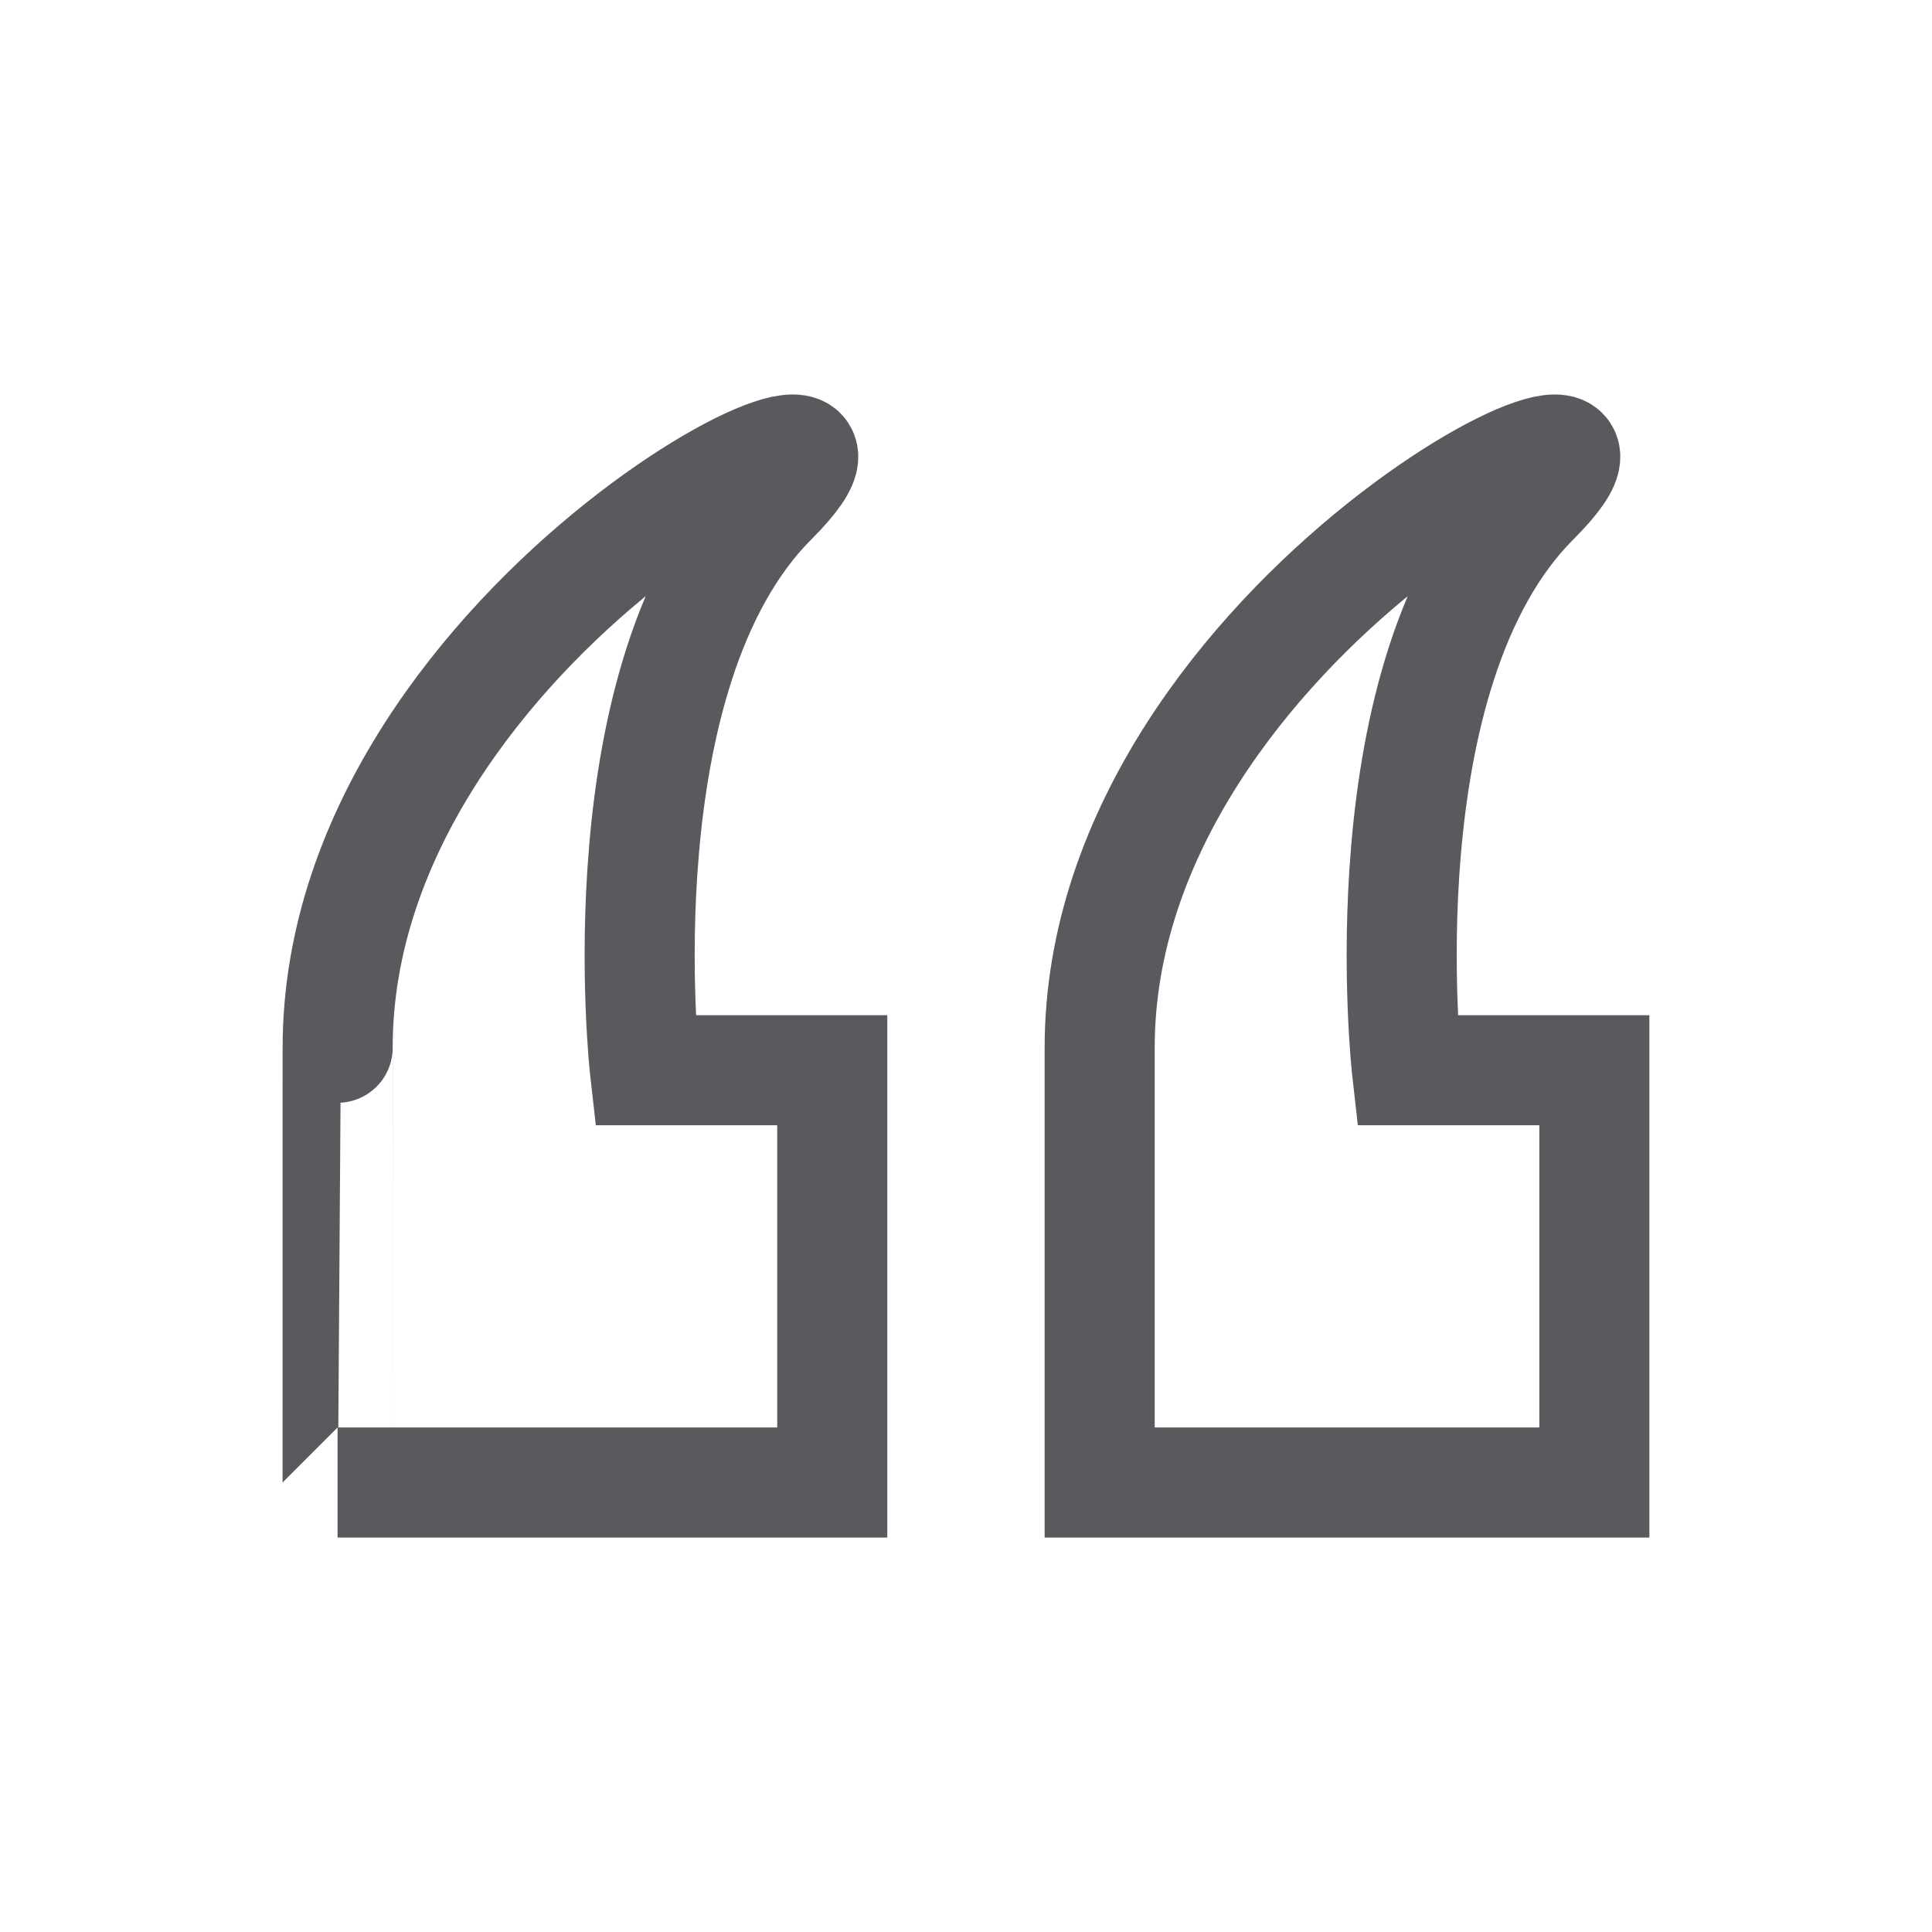
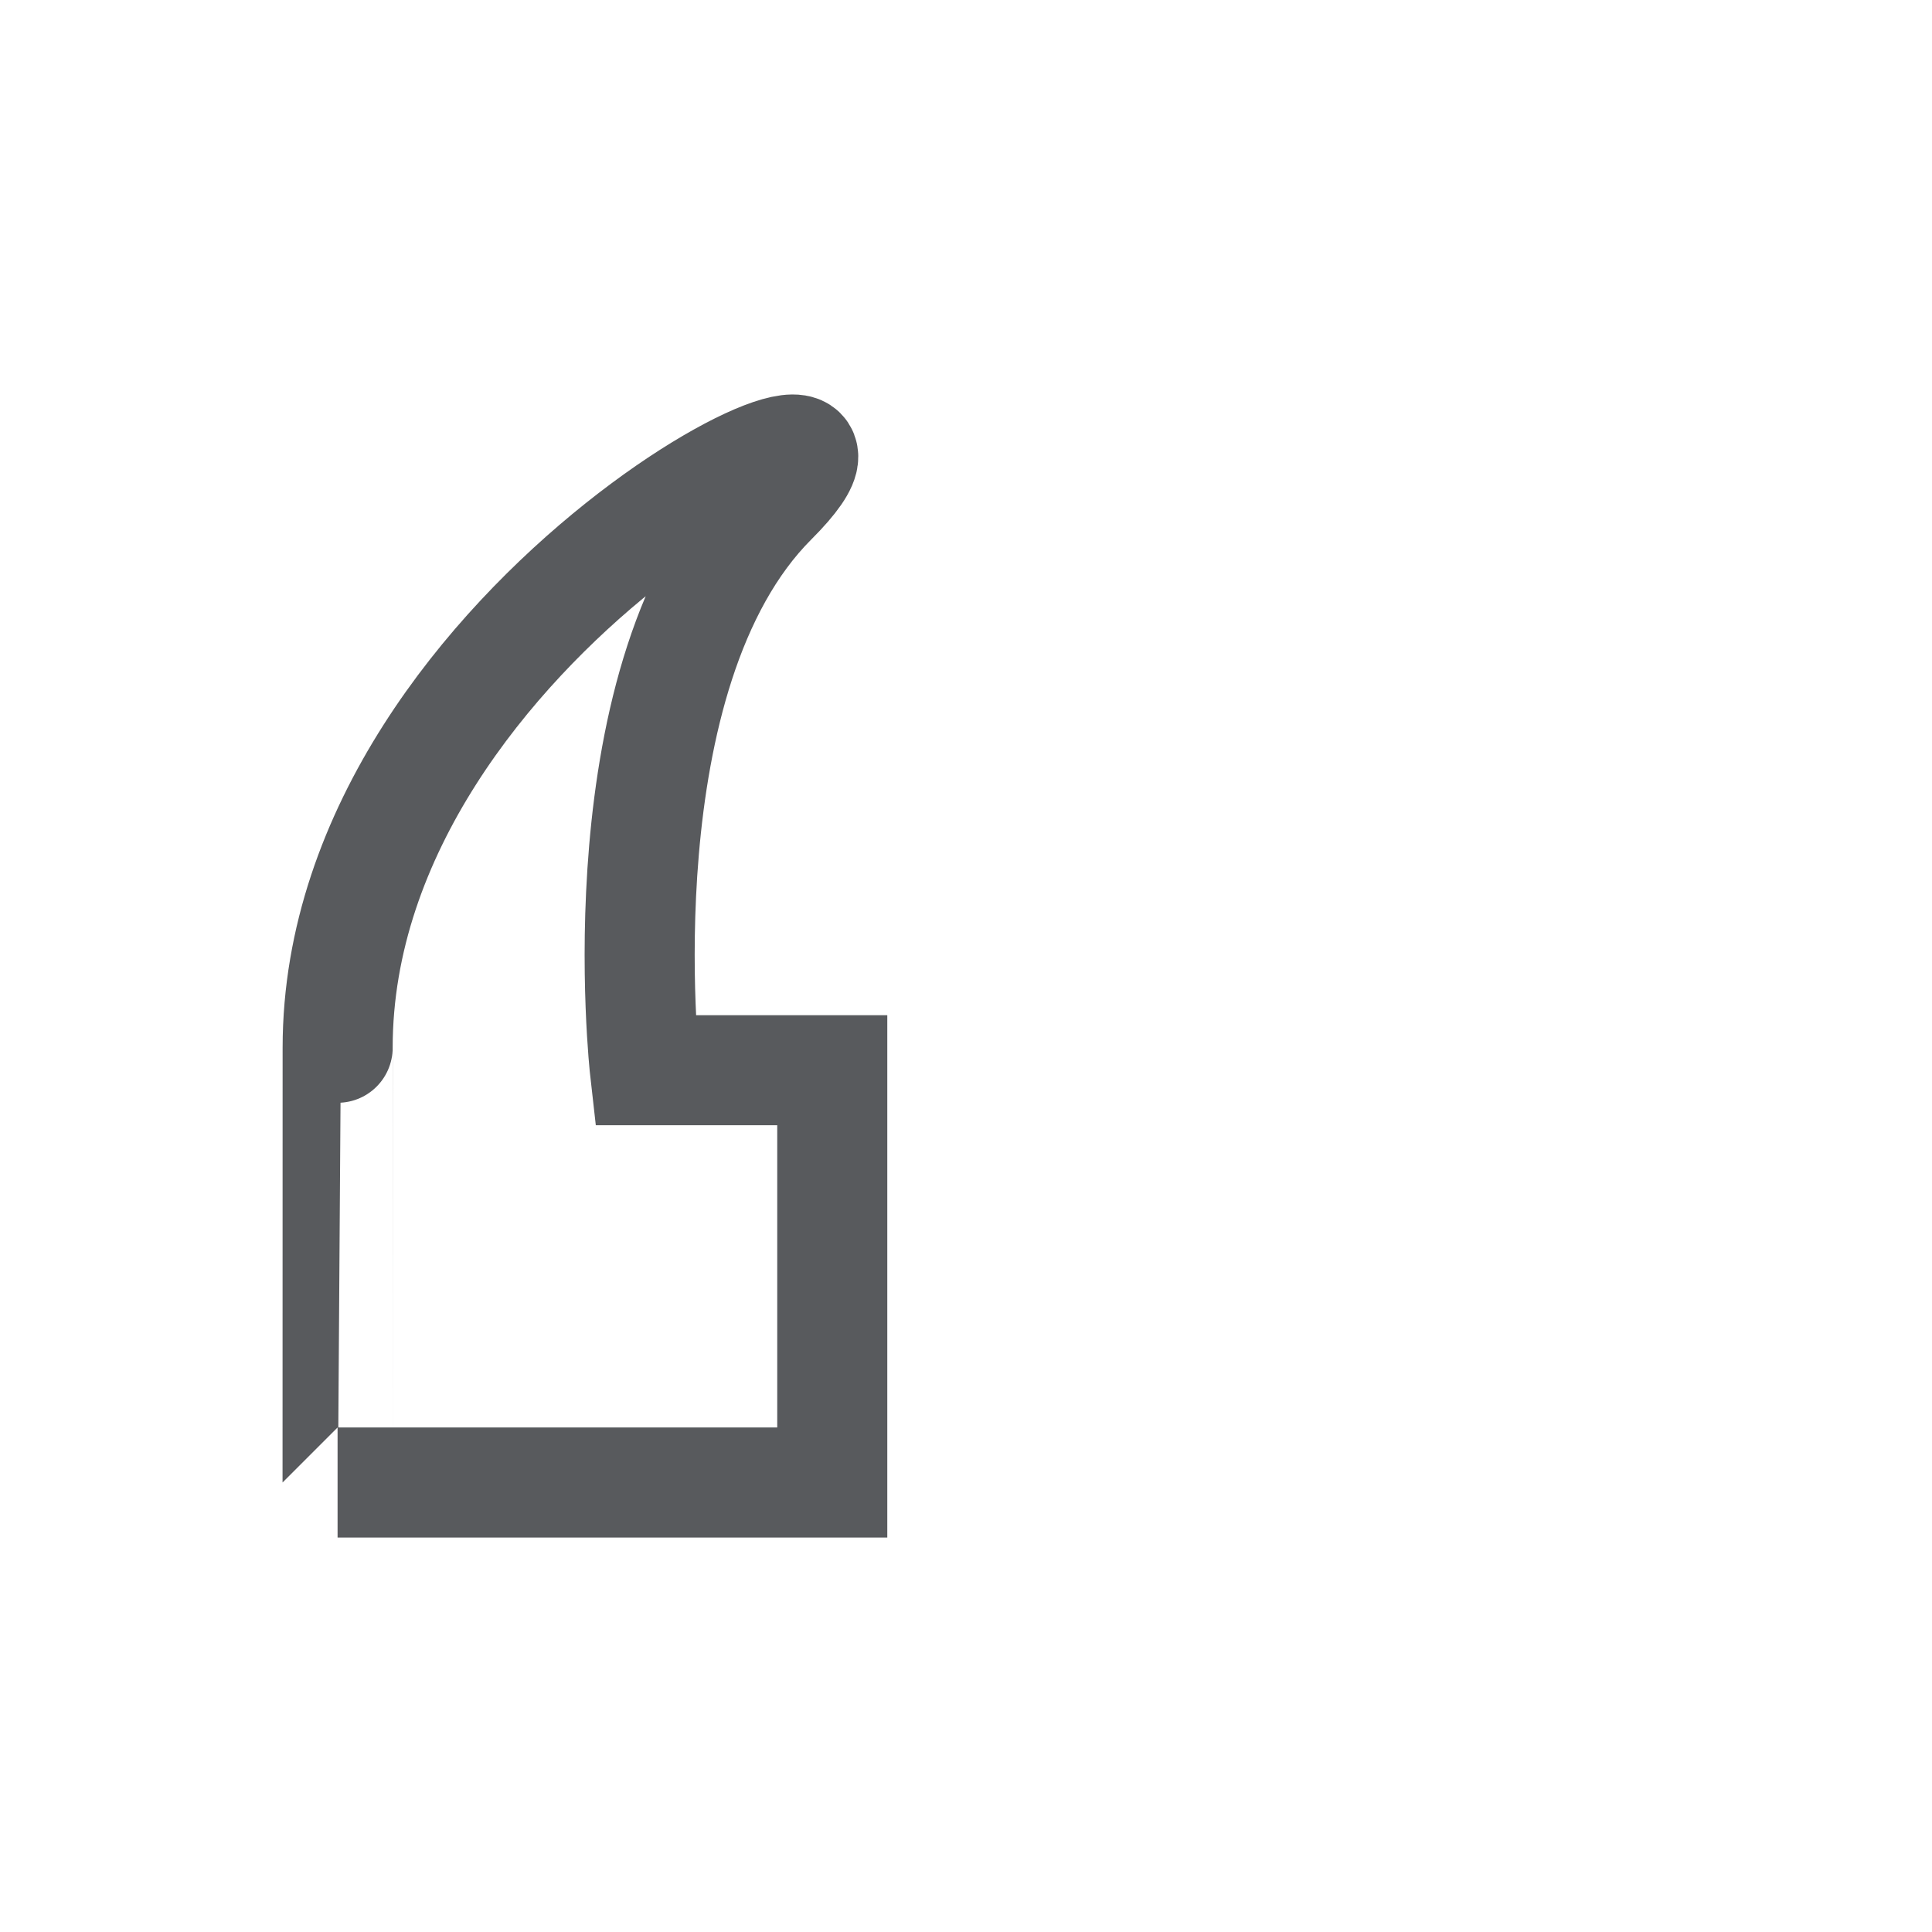
<svg xmlns="http://www.w3.org/2000/svg" version="1.1" id="Capa_1" x="0px" y="0px" viewBox="0 0 284.67 284.67" style="enable-background:new 0 0 284.67 284.67;" xml:space="preserve">
  <style type="text/css">
	.st0{fill:none;stroke:#585A5D;stroke-width:16.216;stroke-miterlimit:10;}
</style>
  <g>
    <path class="st0" d="M49.74,218.44h72.89v-60.75H95.03c0,0-6.63-58.54,18.78-83.94s-64.06,16.57-64.06,80.63   S49.74,218.44,49.74,218.44z" />
-     <path class="st0" d="M162.03,218.44h72.89v-60.75h-27.61c0,0-6.63-58.54,18.78-83.94s-64.06,16.57-64.06,80.63   S162.03,218.44,162.03,218.44z" />
  </g>
</svg>